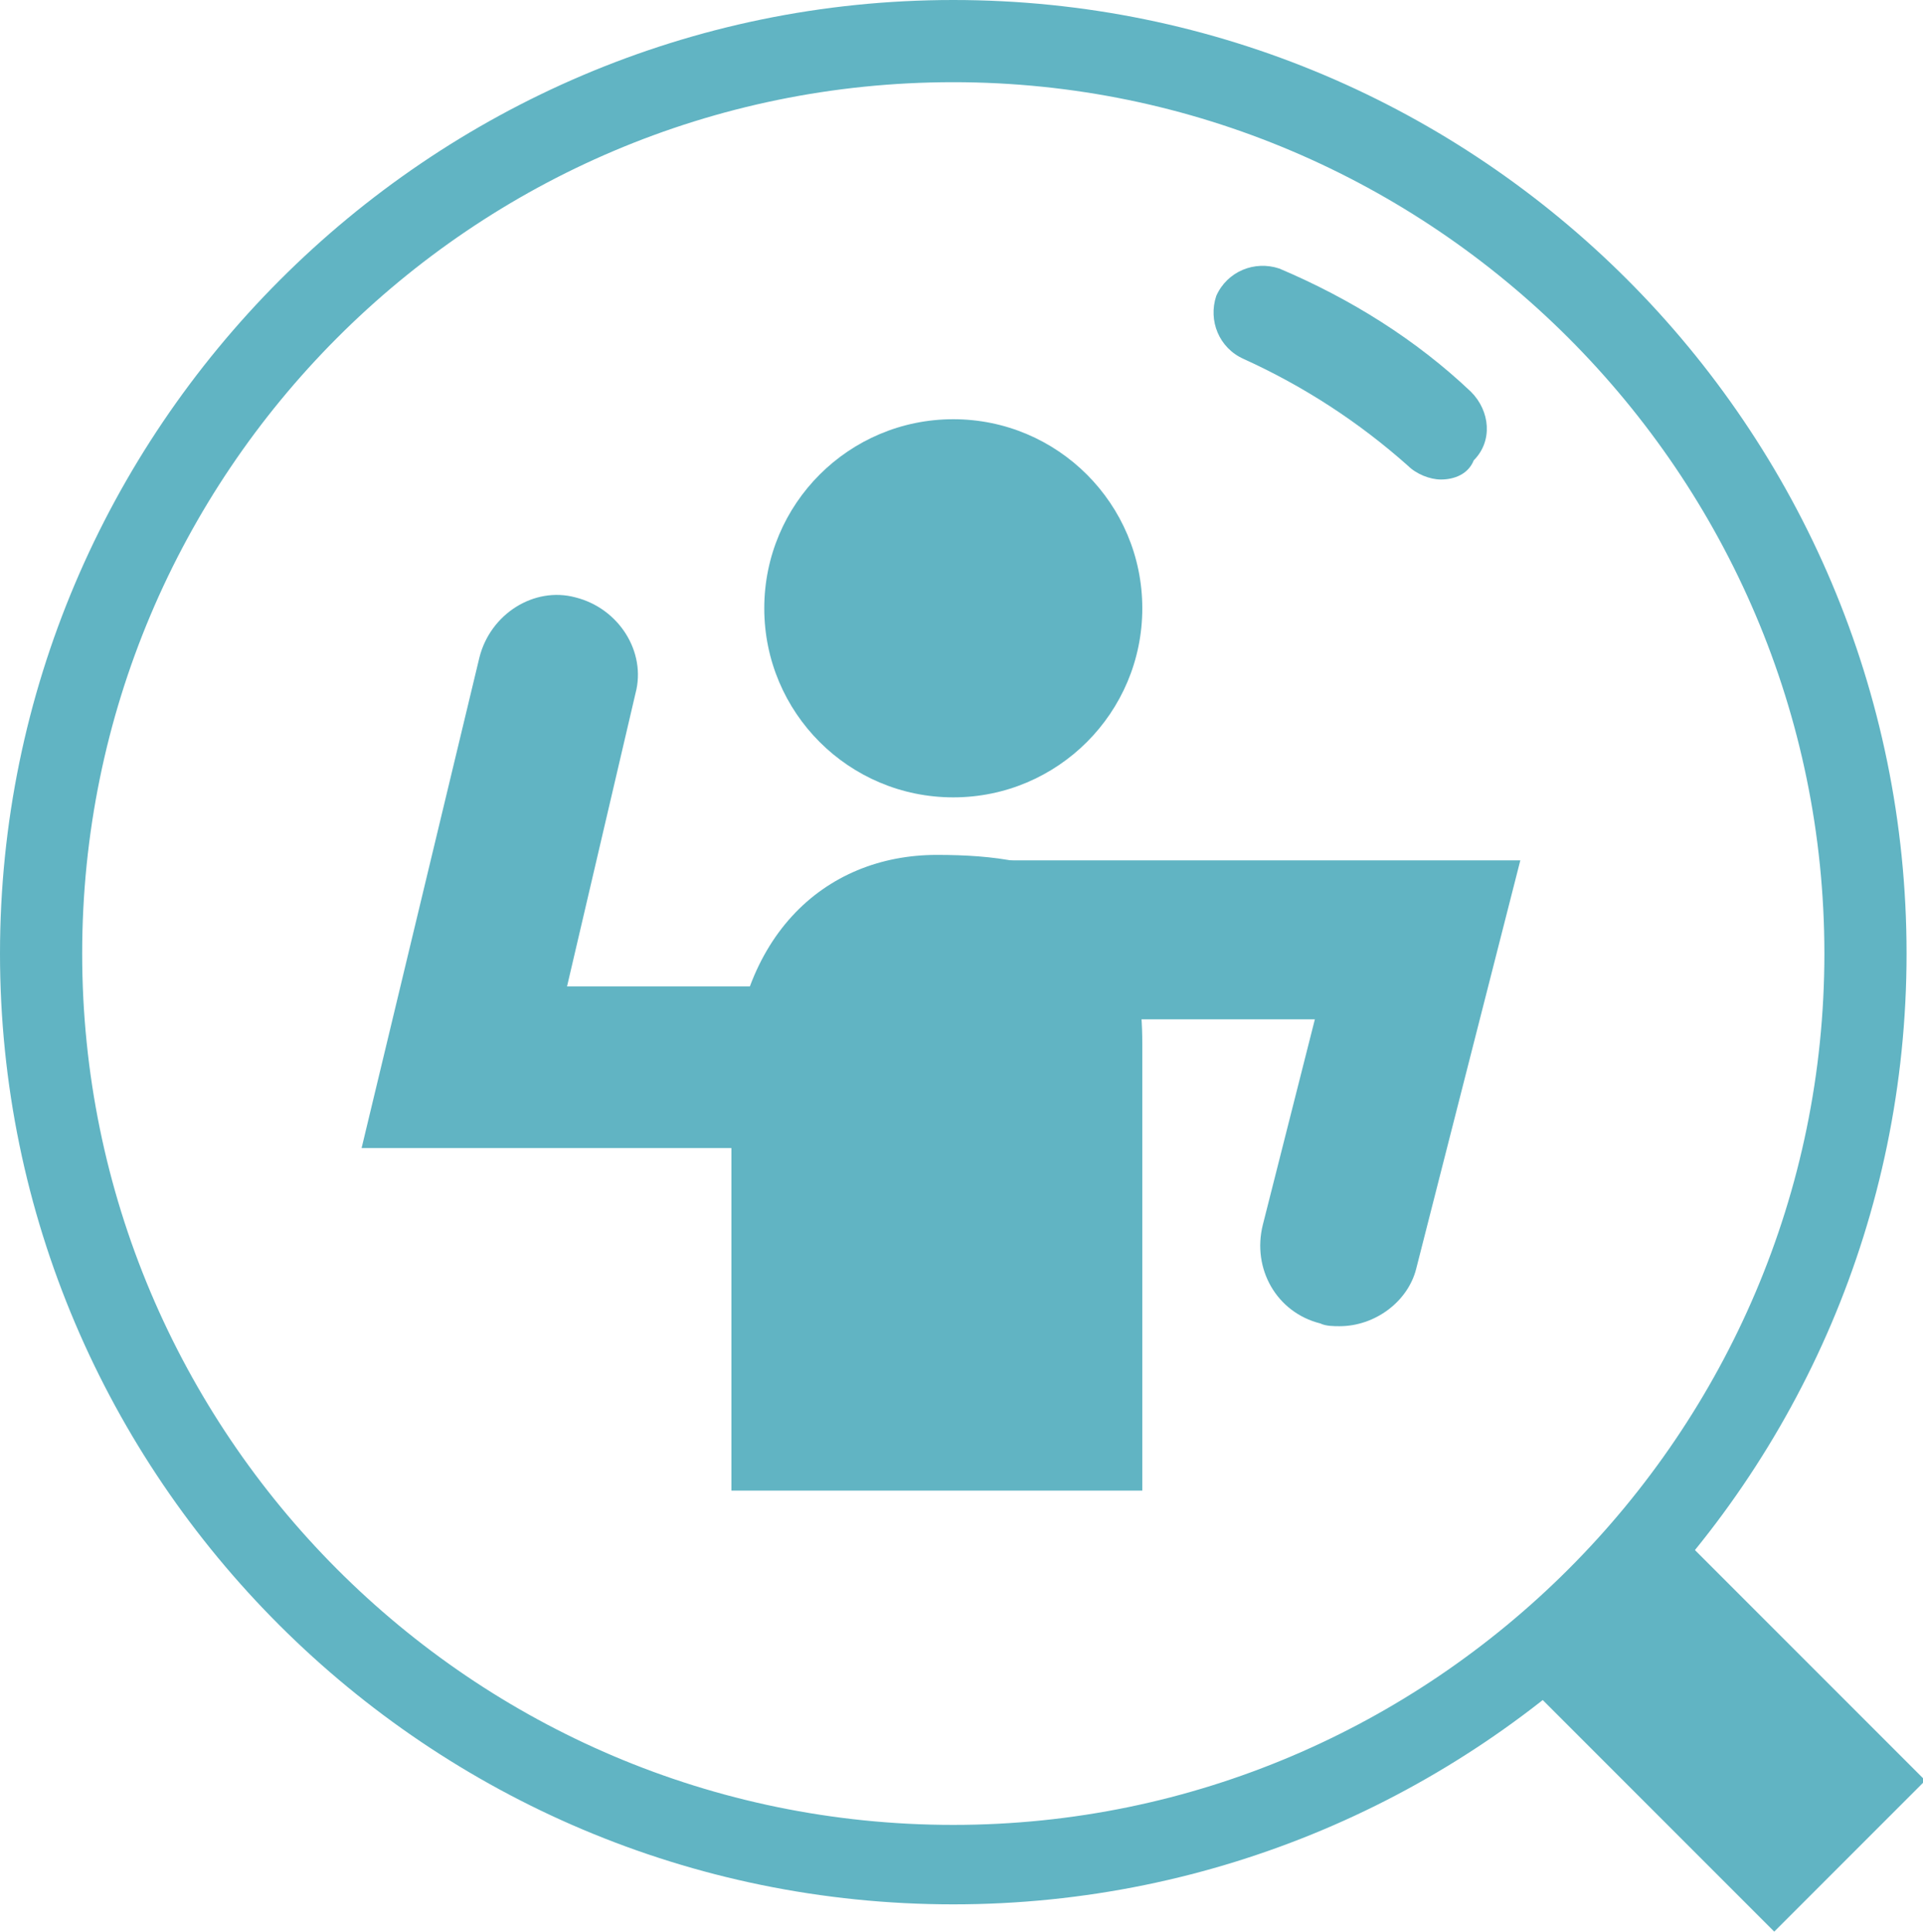
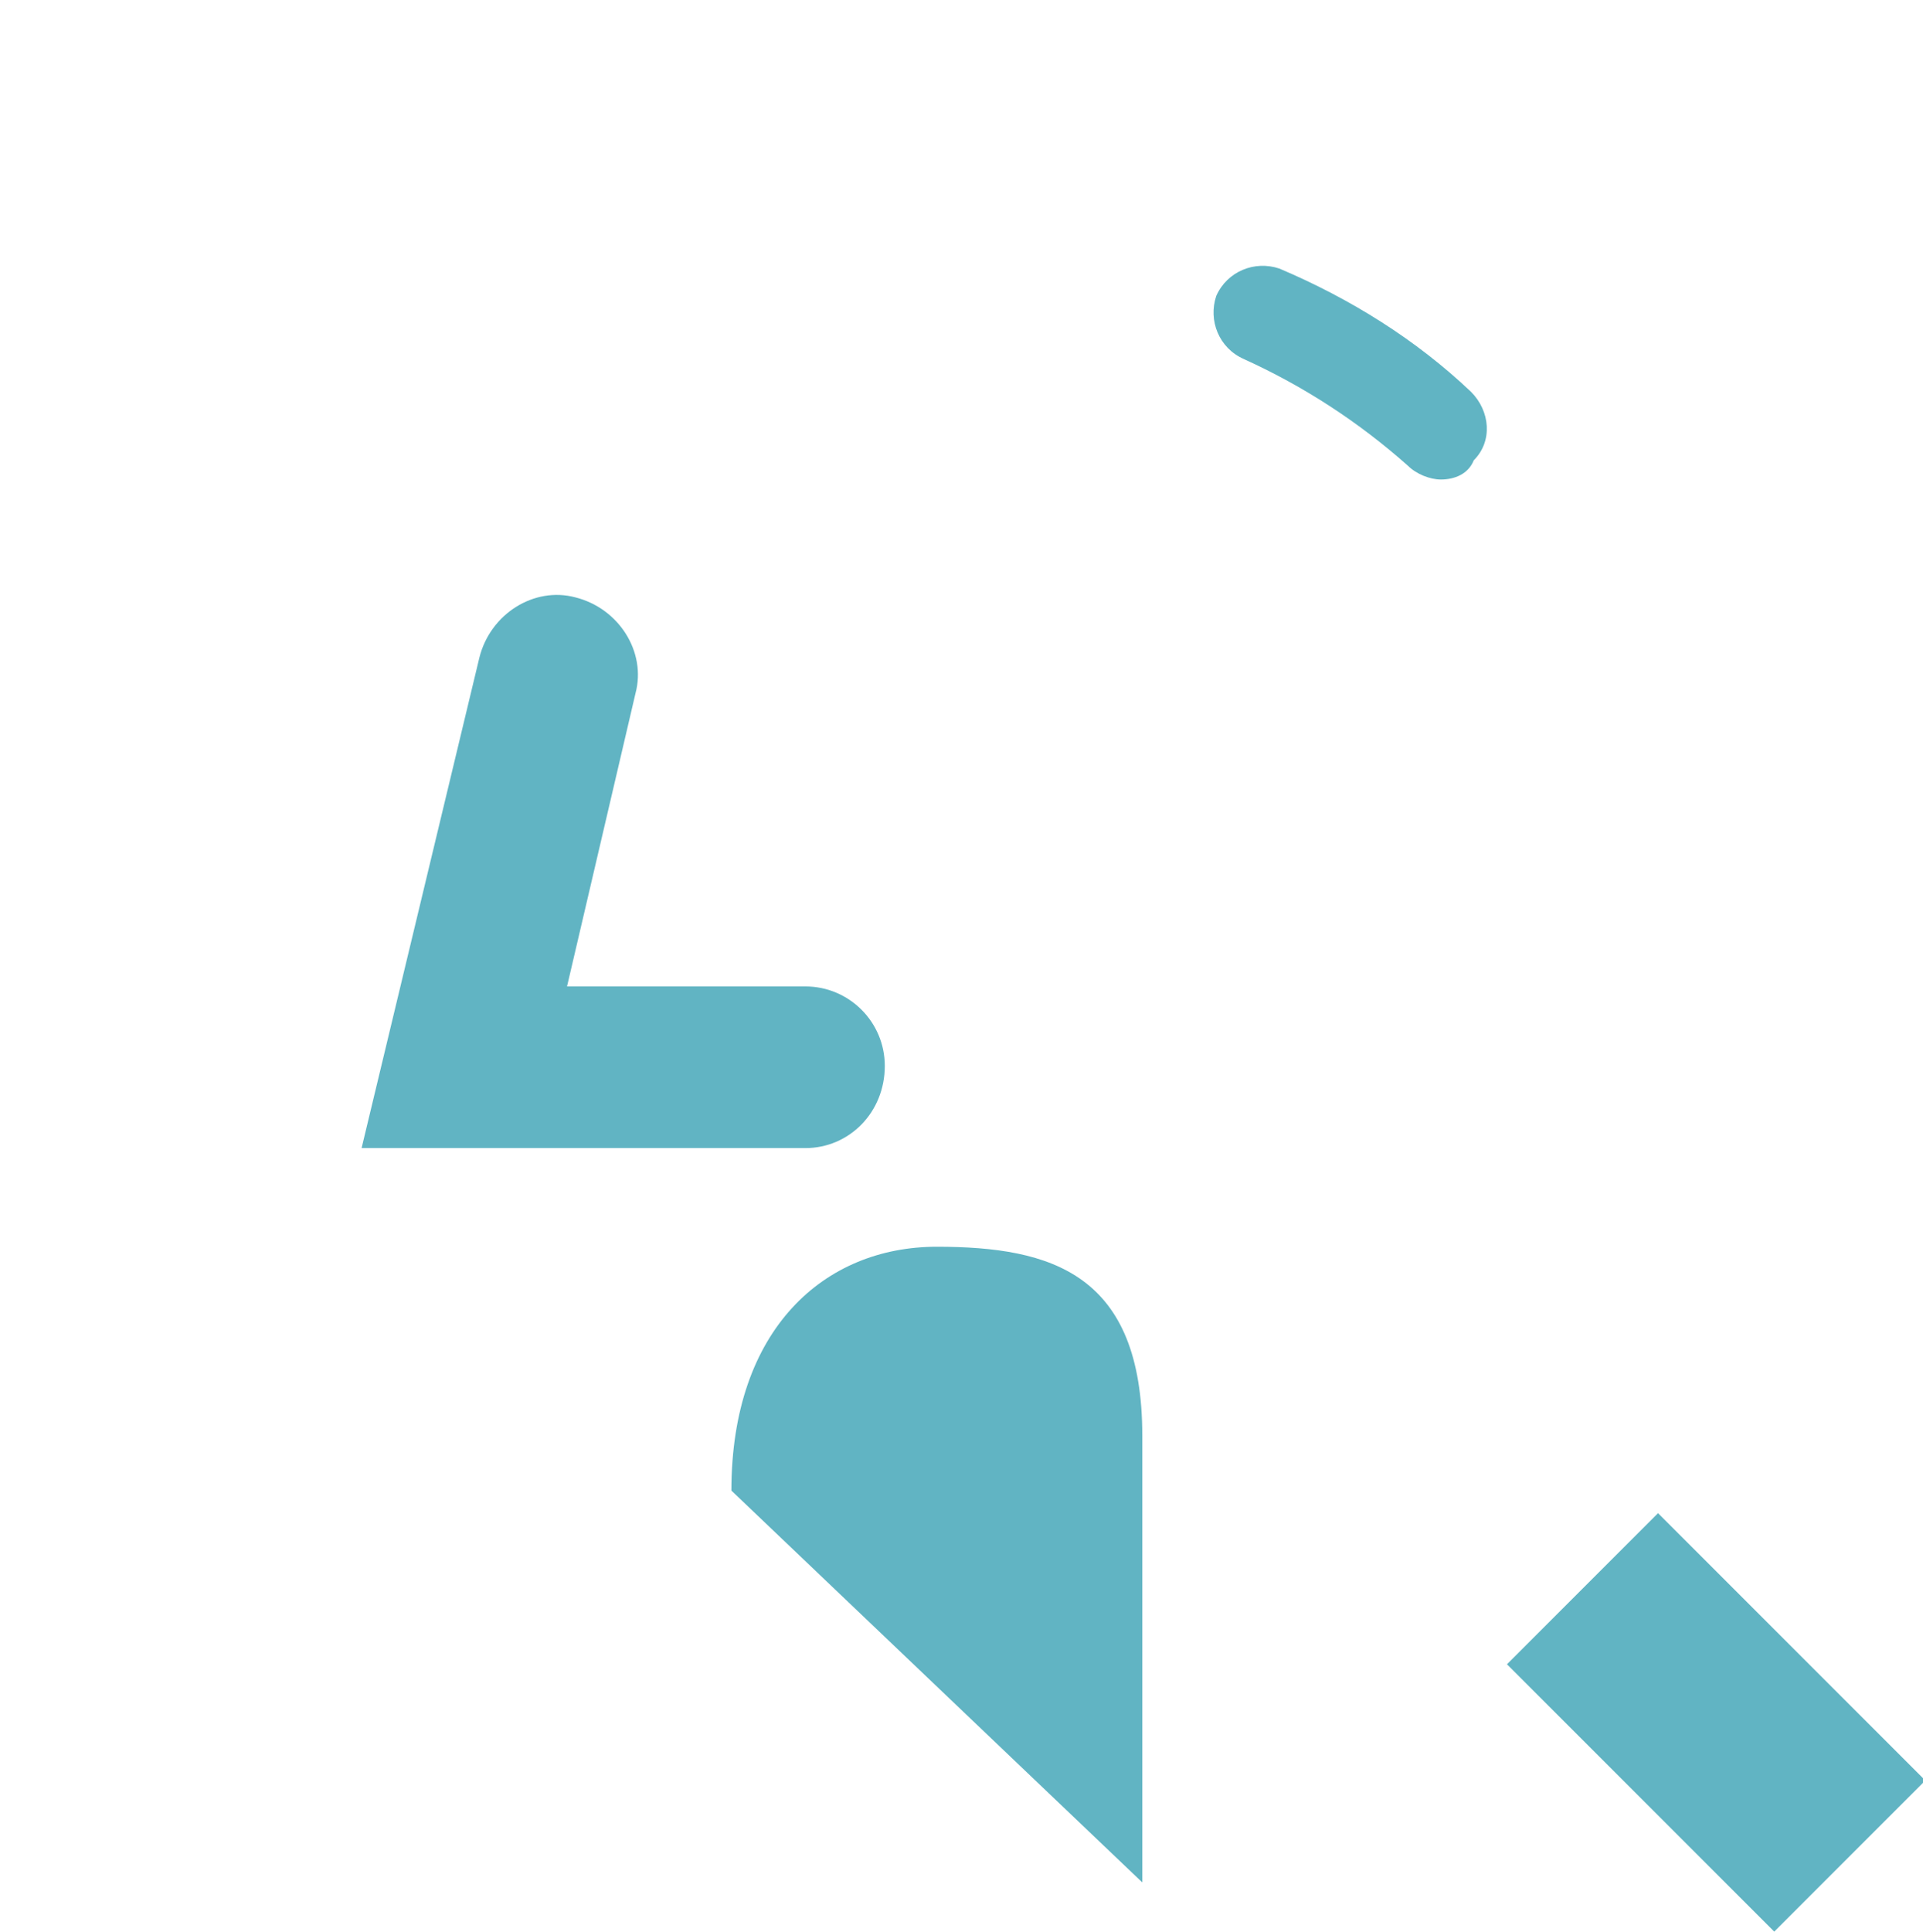
<svg xmlns="http://www.w3.org/2000/svg" version="1.1" id="レイヤー_1" x="0px" y="0px" width="70.2px" height="70.5px" viewBox="0 0 70.2 70.5" style="enable-background:new 0 0 70.2 70.5;" xml:space="preserve">
  <style type="text/css">
	.st0{fill:none;stroke:#FF99C8;stroke-width:7;stroke-miterlimit:10;}
	.st1{fill:none;stroke:#FF99C8;stroke-width:4.567;stroke-miterlimit:10;}
	.st2{fill:#A0A0A0;}
	.st3{fill:#FFFFFF;}
	.st4{fill:url(#SVGID_1_);}
	.st5{fill:url(#SVGID_2_);}
	.st6{fill:url(#SVGID_3_);}
	.st7{fill:url(#SVGID_4_);}
	.st8{opacity:0.2;enable-background:new    ;}
	.st9{opacity:0.12;enable-background:new    ;}
	.st10{opacity:0.25;fill:#FFFFFF;enable-background:new    ;}
	.st11{fill:#FFFFFF;stroke:#FFFFFF;stroke-width:0.317;stroke-miterlimit:10;}
	.st12{fill:#61B4C3;}
	.st13{fill:#FF71FF;}
	.st14{fill-rule:evenodd;clip-rule:evenodd;fill:#E86033;}
	.st15{fill:#5D0043;}
	.st16{fill-rule:evenodd;clip-rule:evenodd;fill:#FECDAA;}
	.st17{fill-rule:evenodd;clip-rule:evenodd;fill:#FC7862;}
	.st18{fill-rule:evenodd;clip-rule:evenodd;fill:#5D0043;}
	.st19{fill:none;stroke:#5D0043;stroke-width:4.17;stroke-miterlimit:10;}
	.st20{fill-rule:evenodd;clip-rule:evenodd;fill:#EF3039;}
	.st21{fill-rule:evenodd;clip-rule:evenodd;fill:#A20011;}
	.st22{fill:none;stroke:#5D0043;stroke-width:4.228;stroke-miterlimit:10;}
	.st23{fill-rule:evenodd;clip-rule:evenodd;fill:#FEBF3C;}
	.st24{fill:none;stroke:#5D0043;stroke-width:4.584;stroke-miterlimit:10;}
	.st25{opacity:0.5;fill:#FF99C8;}
	.st26{fill:none;stroke:#FF26FF;stroke-width:3;stroke-miterlimit:10;}
	.st27{fill-rule:evenodd;clip-rule:evenodd;fill:#B57341;}
</style>
  <g>
    <g>
      <g>
-         <path class="st12" d="M34.8,69.5C15.6,69.5,0,53.9,0,34.8S15.6,0,34.8,0s34.8,15.6,34.8,34.8S53.9,69.5,34.8,69.5z M34.8,3     C17.2,3,3,17.3,3,34.8s14.2,31.8,31.8,31.8c17.5,0,31.8-14.3,31.8-31.8S52.3,3,34.8,3z" />
        <path class="st12" d="M52.6,17.5c-0.4,0-0.9-0.2-1.2-0.5c-1.8-1.6-3.8-2.9-6-3.9c-0.9-0.4-1.3-1.4-1-2.3c0.4-0.9,1.4-1.3,2.3-1     c2.6,1.1,5,2.6,7,4.5c0.7,0.7,0.8,1.8,0.1,2.5C53.6,17.3,53.1,17.5,52.6,17.5z" />
        <rect x="58.8" y="56" transform="matrix(0.707 -0.707 0.707 0.707 -26.151 62.718)" class="st12" width="7.8" height="13.8" />
      </g>
    </g>
    <g>
-       <circle class="st12" cx="34.8" cy="22.2" r="6.9" />
      <path class="st12" d="M29.4,41.9H13.2L17.5,24c0.4-1.6,2-2.6,3.5-2.2c1.6,0.4,2.6,2,2.2,3.5l-2.5,10.7h8.7c1.6,0,2.9,1.3,2.9,2.9    C32.3,40.6,31,41.9,29.4,41.9z" />
-       <path class="st12" d="M48.9,48.4c-0.2,0-0.5,0-0.7-0.1c-1.6-0.4-2.5-2-2.1-3.6l1.9-7.5H35.5c-1.6,0-2.9-1.3-2.9-2.9    c0-1.6,1.3-2.9,2.9-2.9h20l-3.8,14.9C51.4,47.5,50.2,48.4,48.9,48.4z" />
-       <path class="st12" d="M26.7,54.4V40.1c0-5.9,3.4-8.9,7.5-8.9l0,0c4.2,0,7.5,1,7.5,6.9v16.3" />
+       <path class="st12" d="M26.7,54.4c0-5.9,3.4-8.9,7.5-8.9l0,0c4.2,0,7.5,1,7.5,6.9v16.3" />
    </g>
  </g>
</svg>